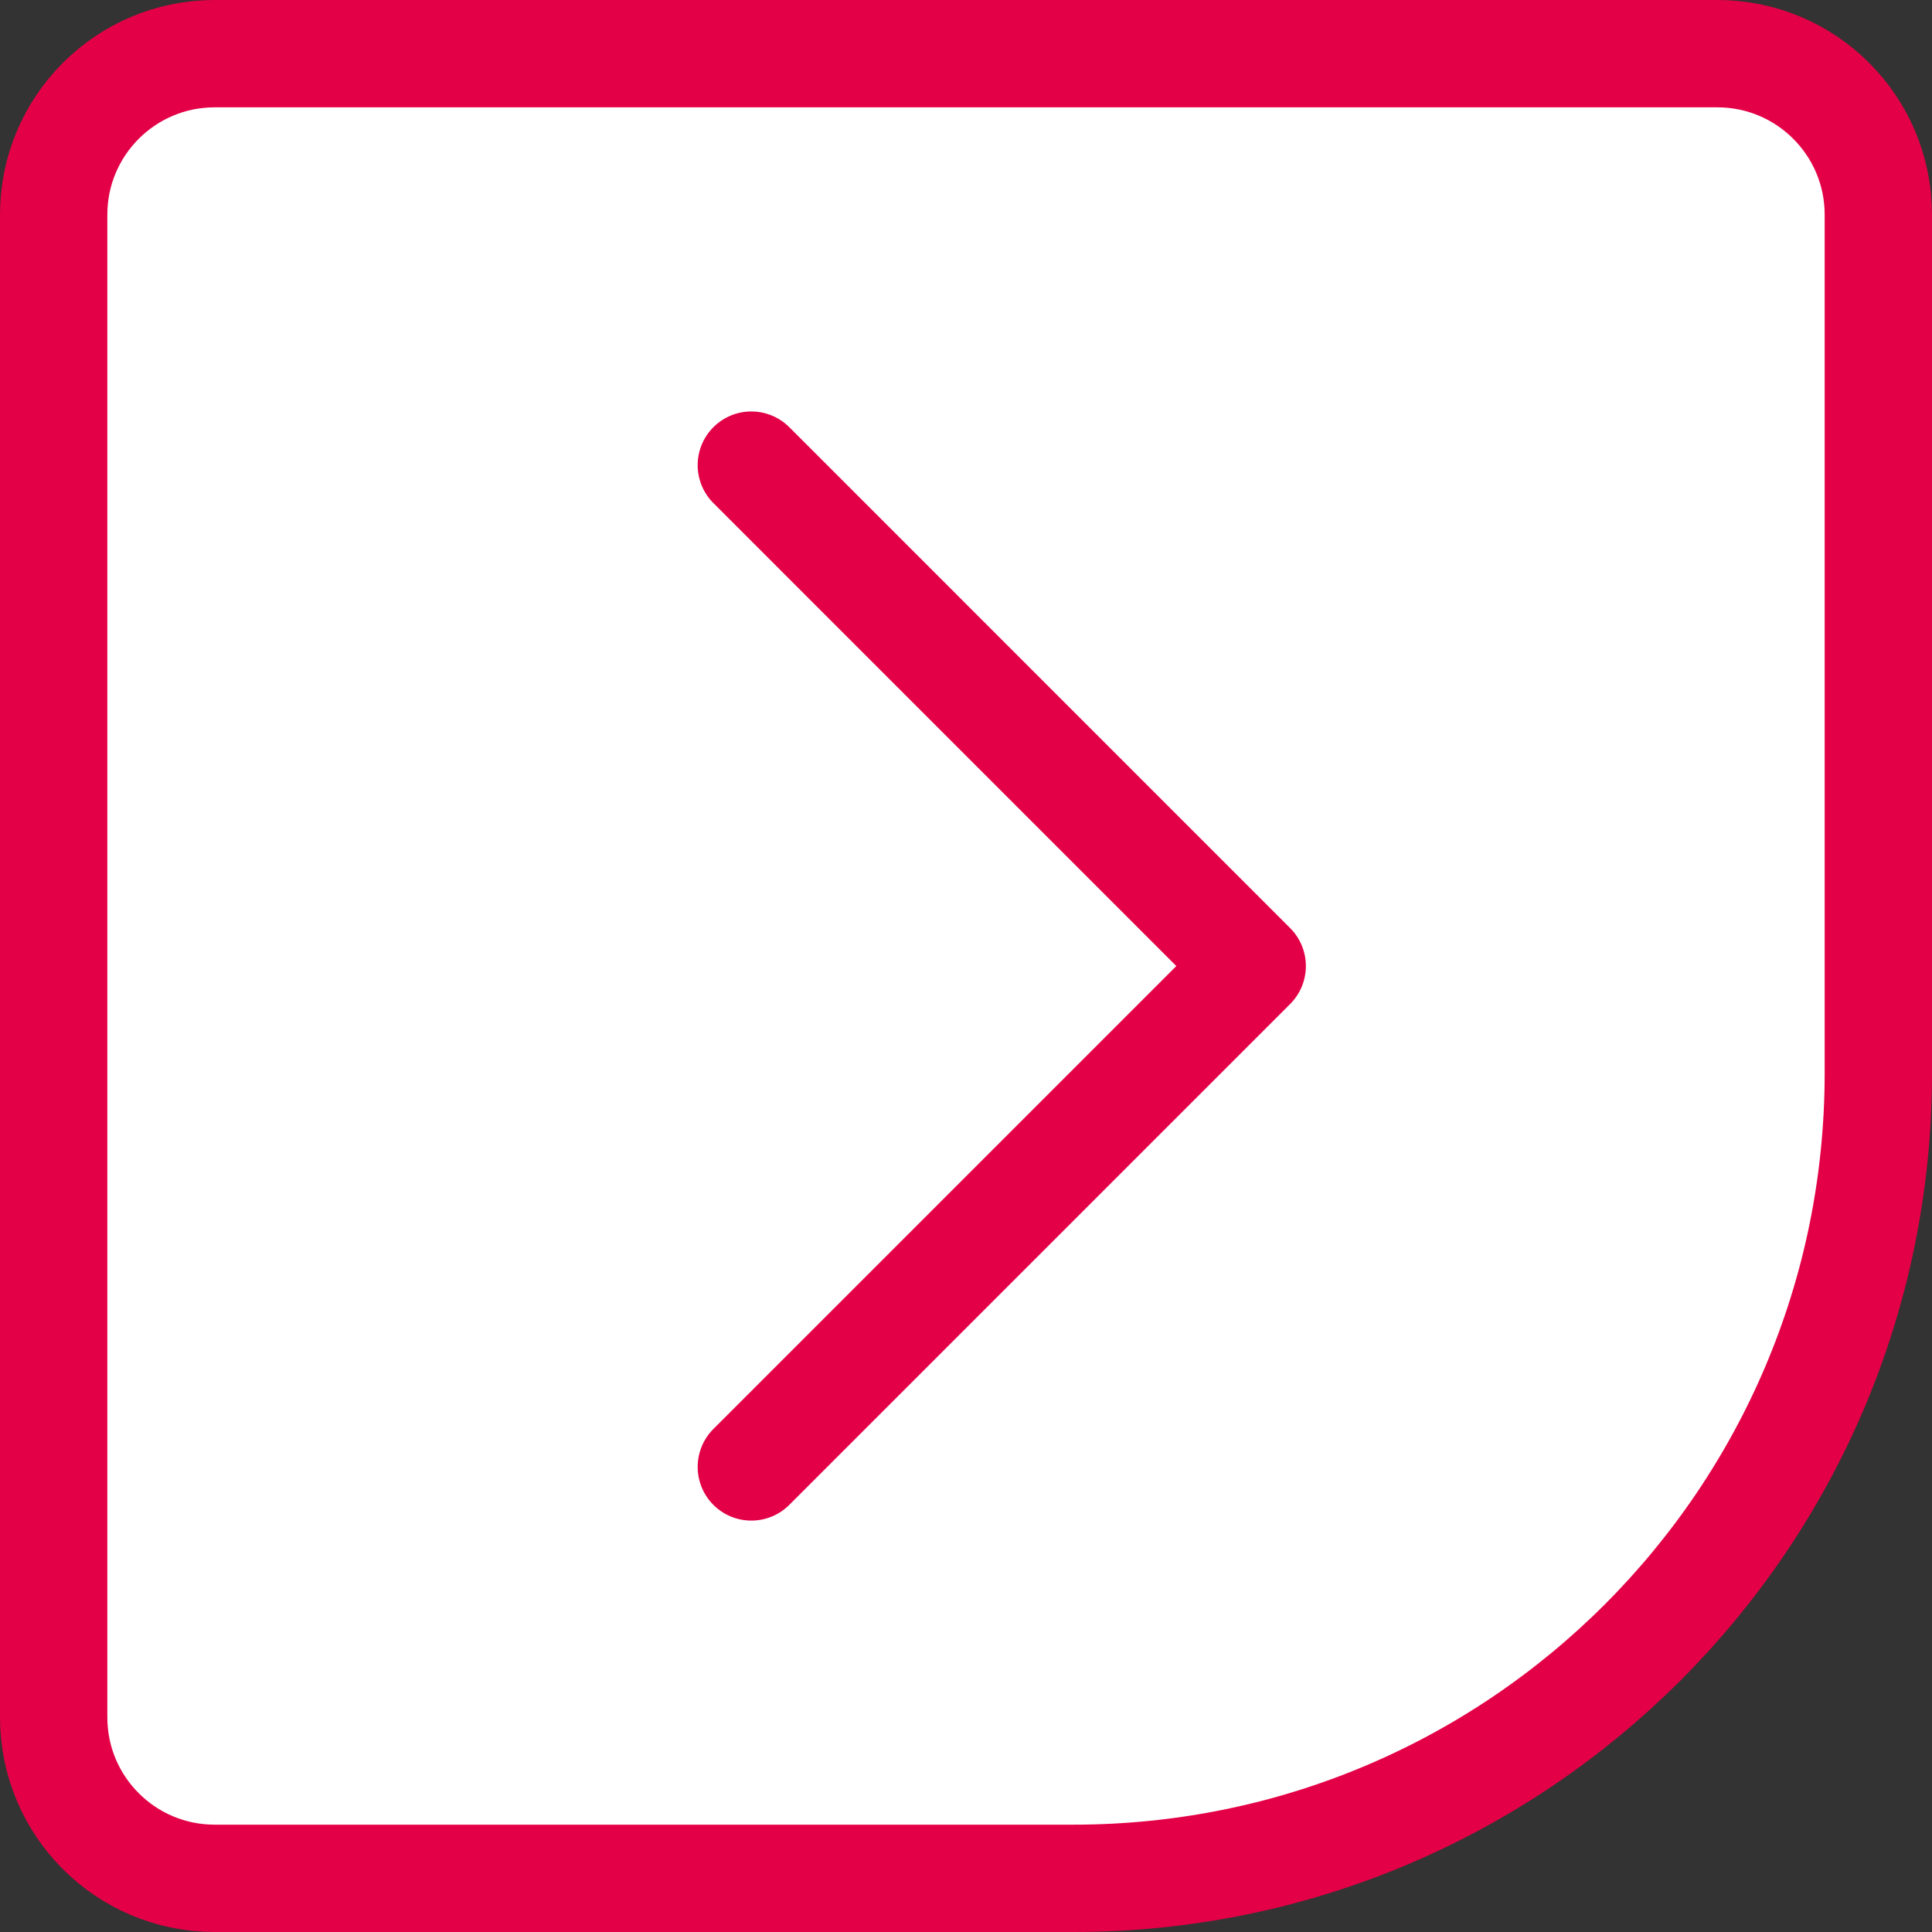
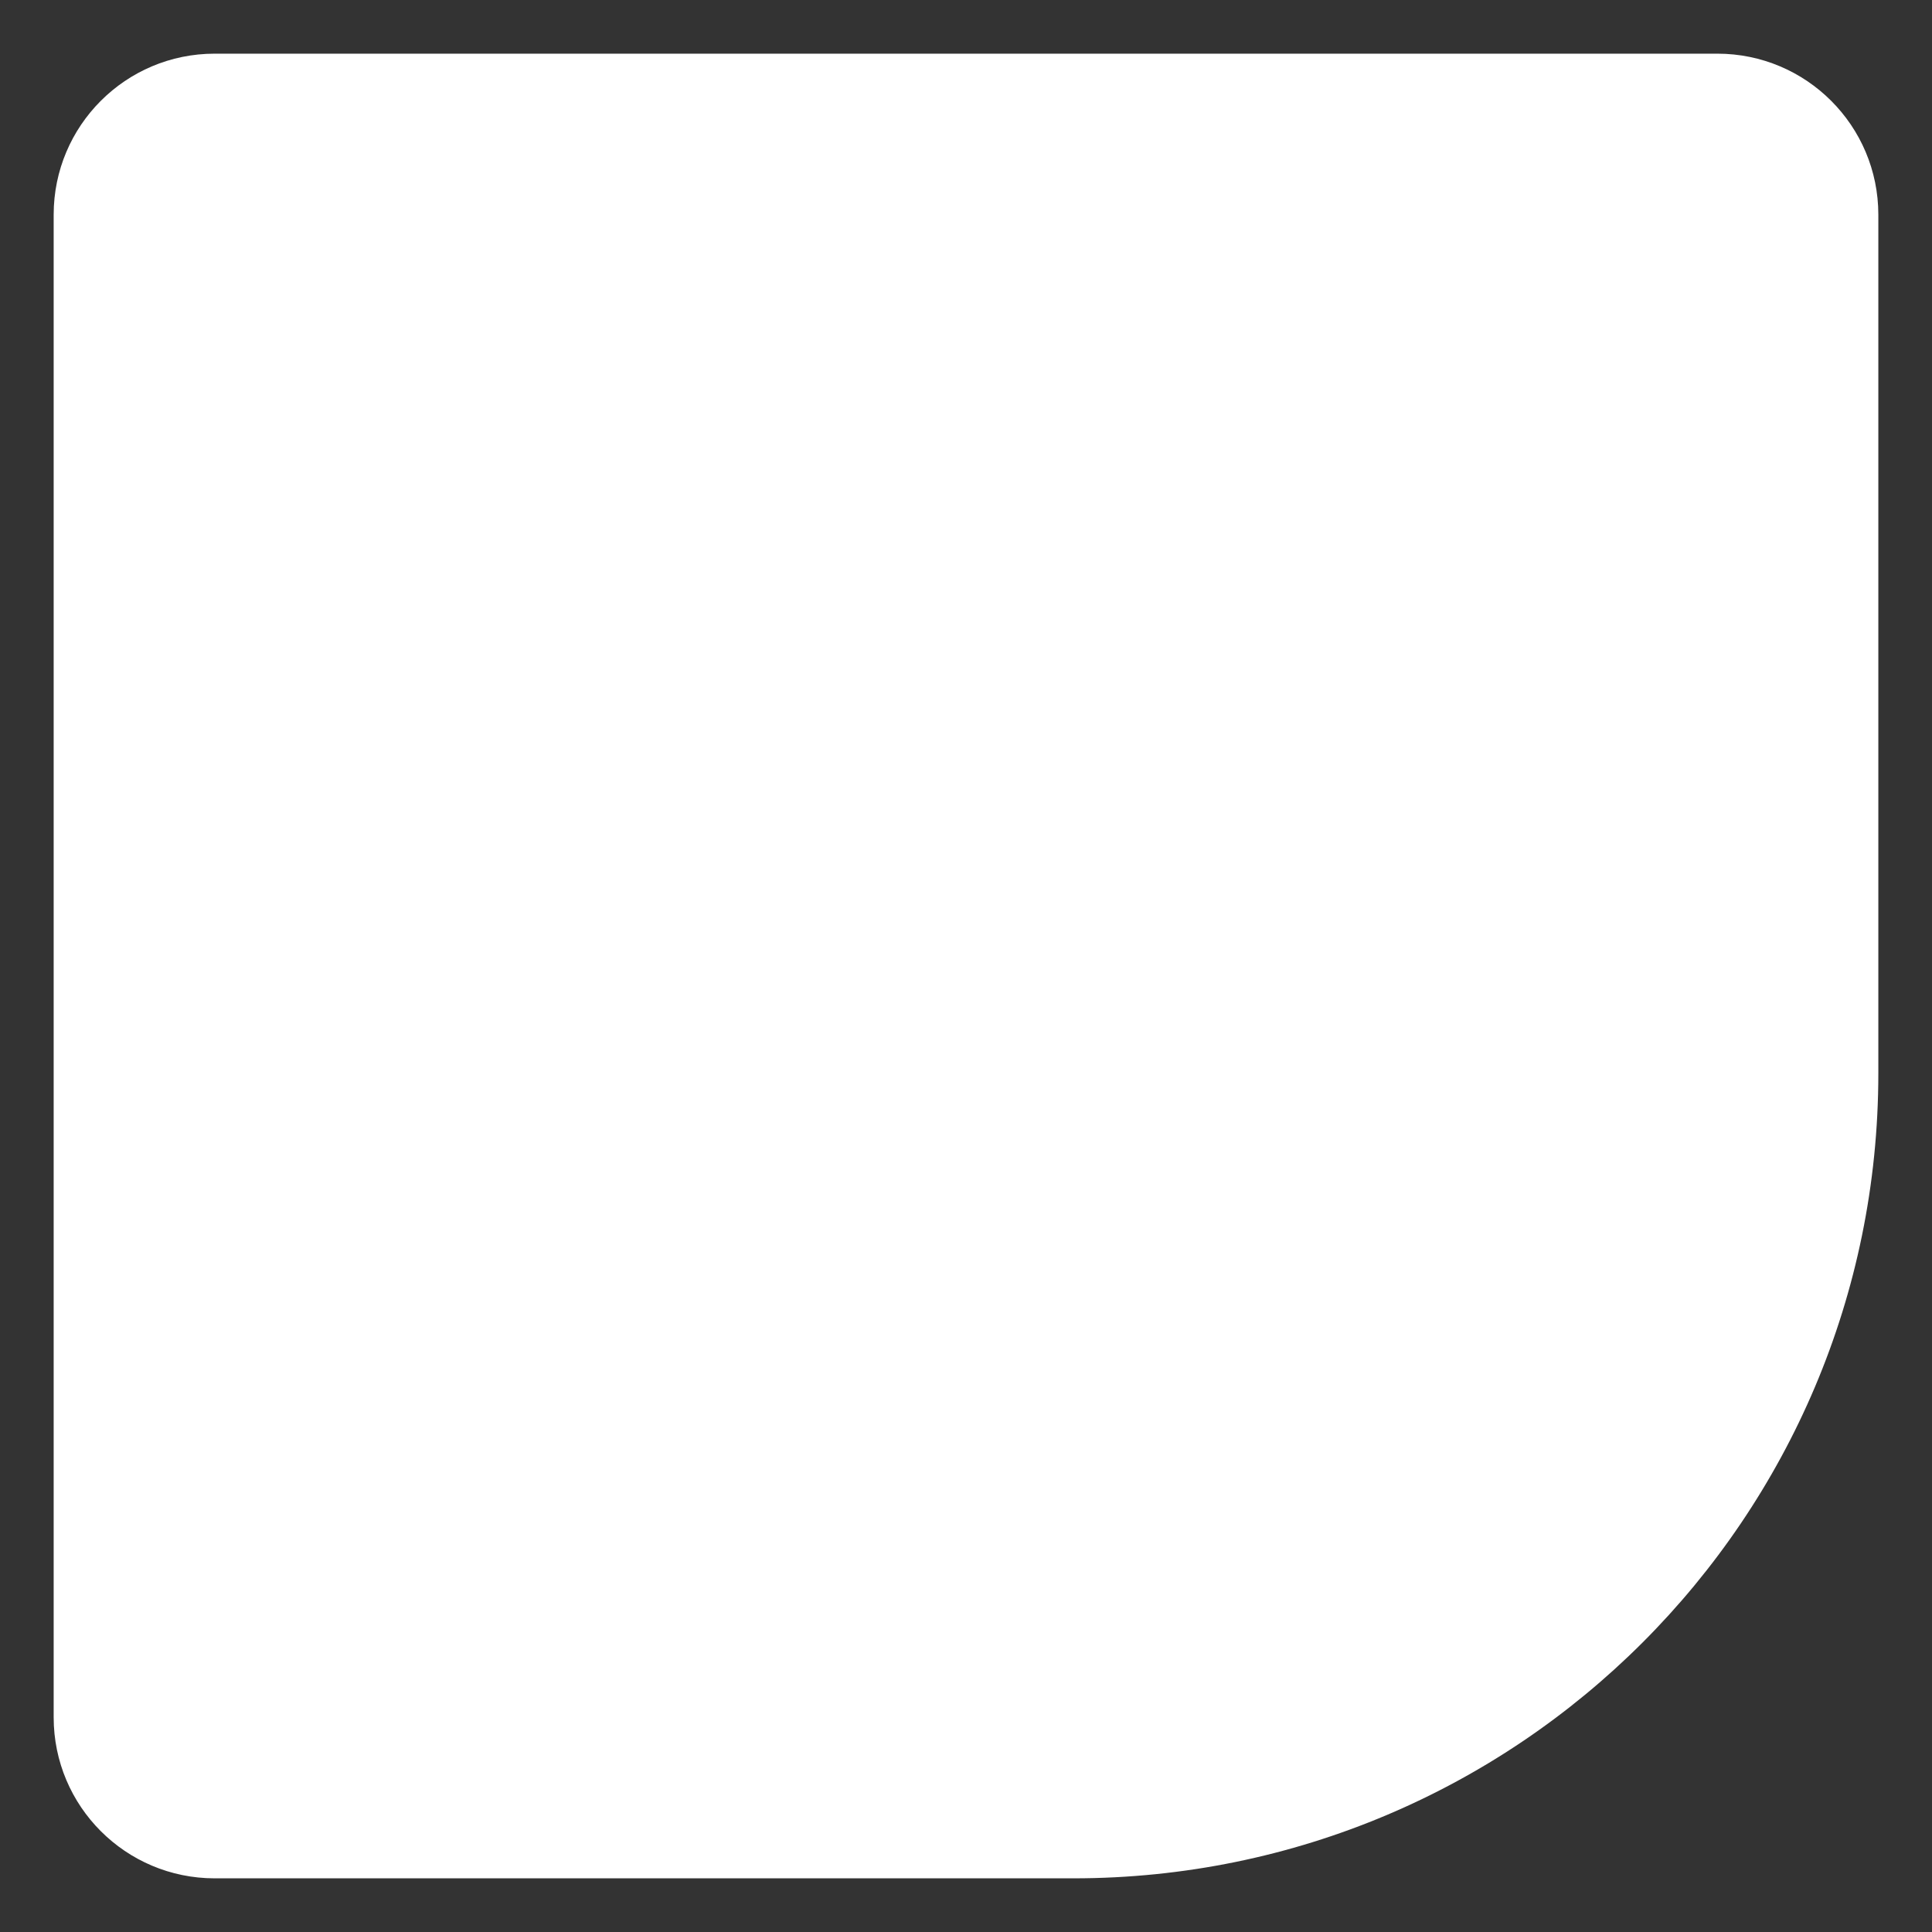
<svg xmlns="http://www.w3.org/2000/svg" width="36" height="36" viewBox="0 0 36 36" fill="none">
  <rect x="0" y="0" width="36" height="36" fill="#333333" stroke="none" />
  <path d="M4 1H32C33.657 1 35 2.343 35 4V20C35 28.284 28.284 35 20 35H4C2.343 35 1 33.657 1 32V4C1 2.343 2.343 1 4 1Z" fill="white" />
-   <path d="M4 1H32C33.657 1 35 2.343 35 4V20C35 28.284 28.284 35 20 35H4C2.343 35 1 33.657 1 32V4C1 2.343 2.343 1 4 1Z" stroke="#E40046" stroke-width="2" />
-   <path d="M14 8.667L23.333 18.001L14 27.334" stroke="#E40046" stroke-width="2" stroke-linecap="round" stroke-linejoin="round" />
</svg>